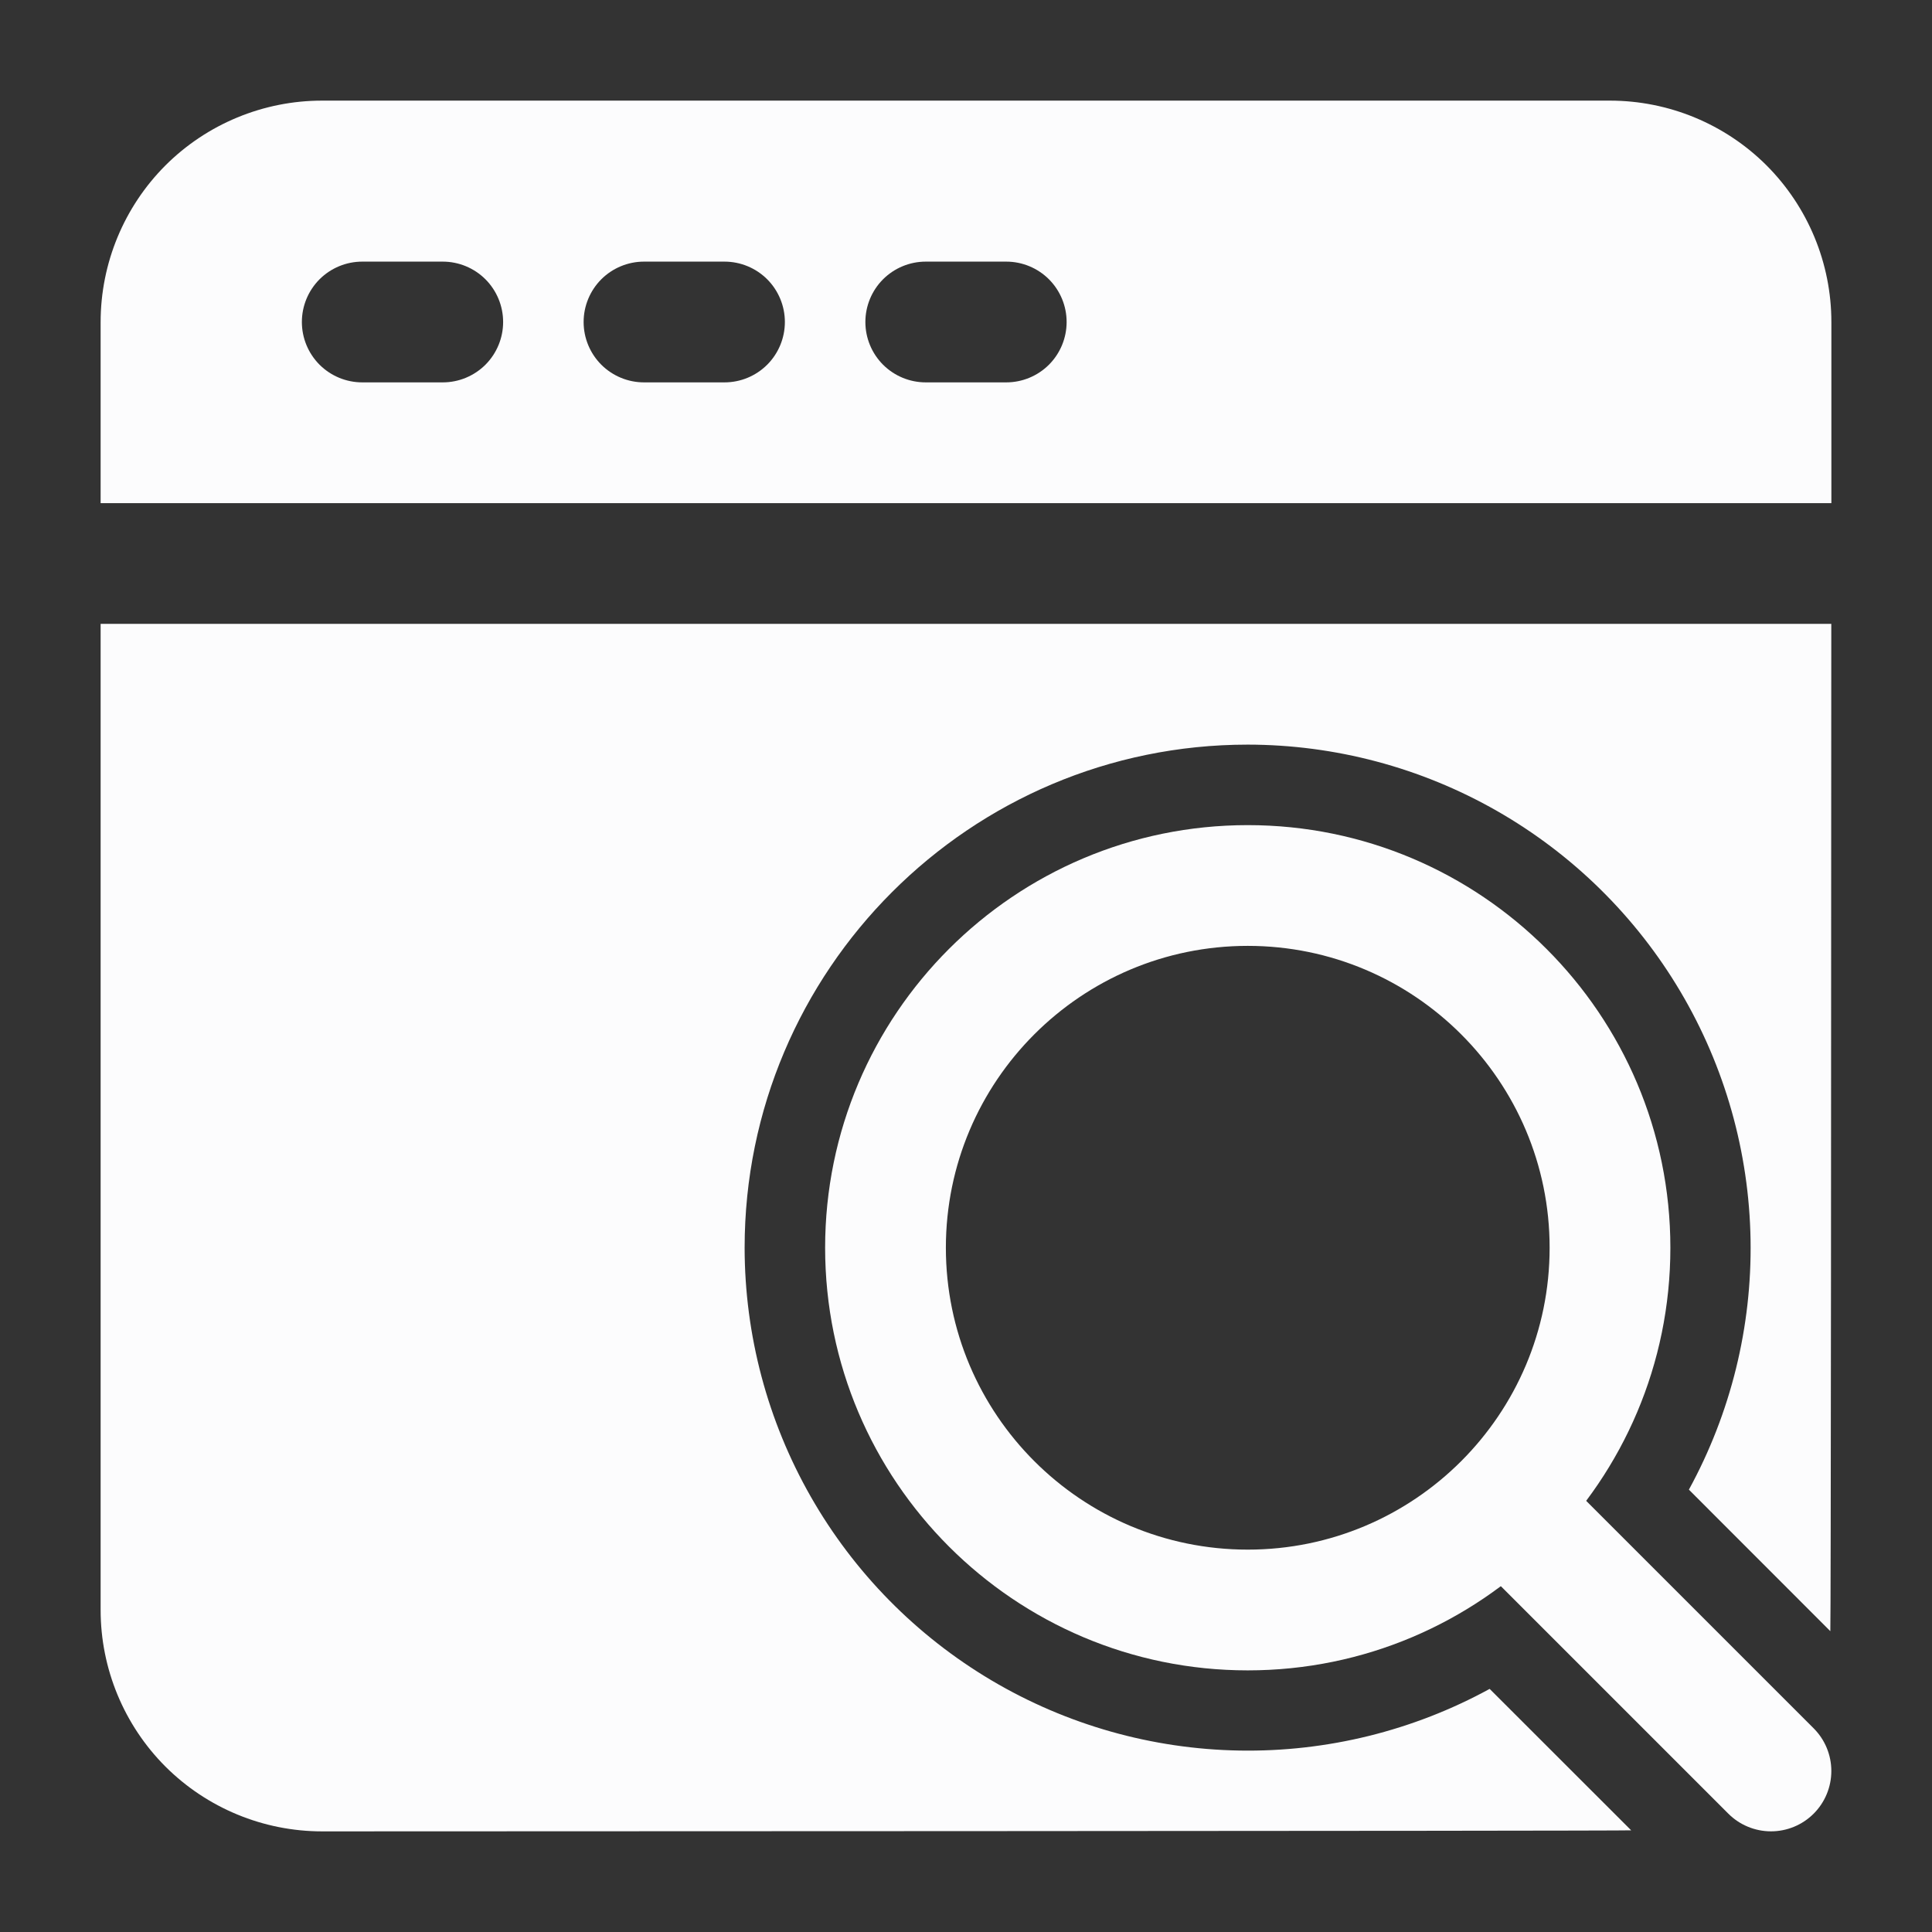
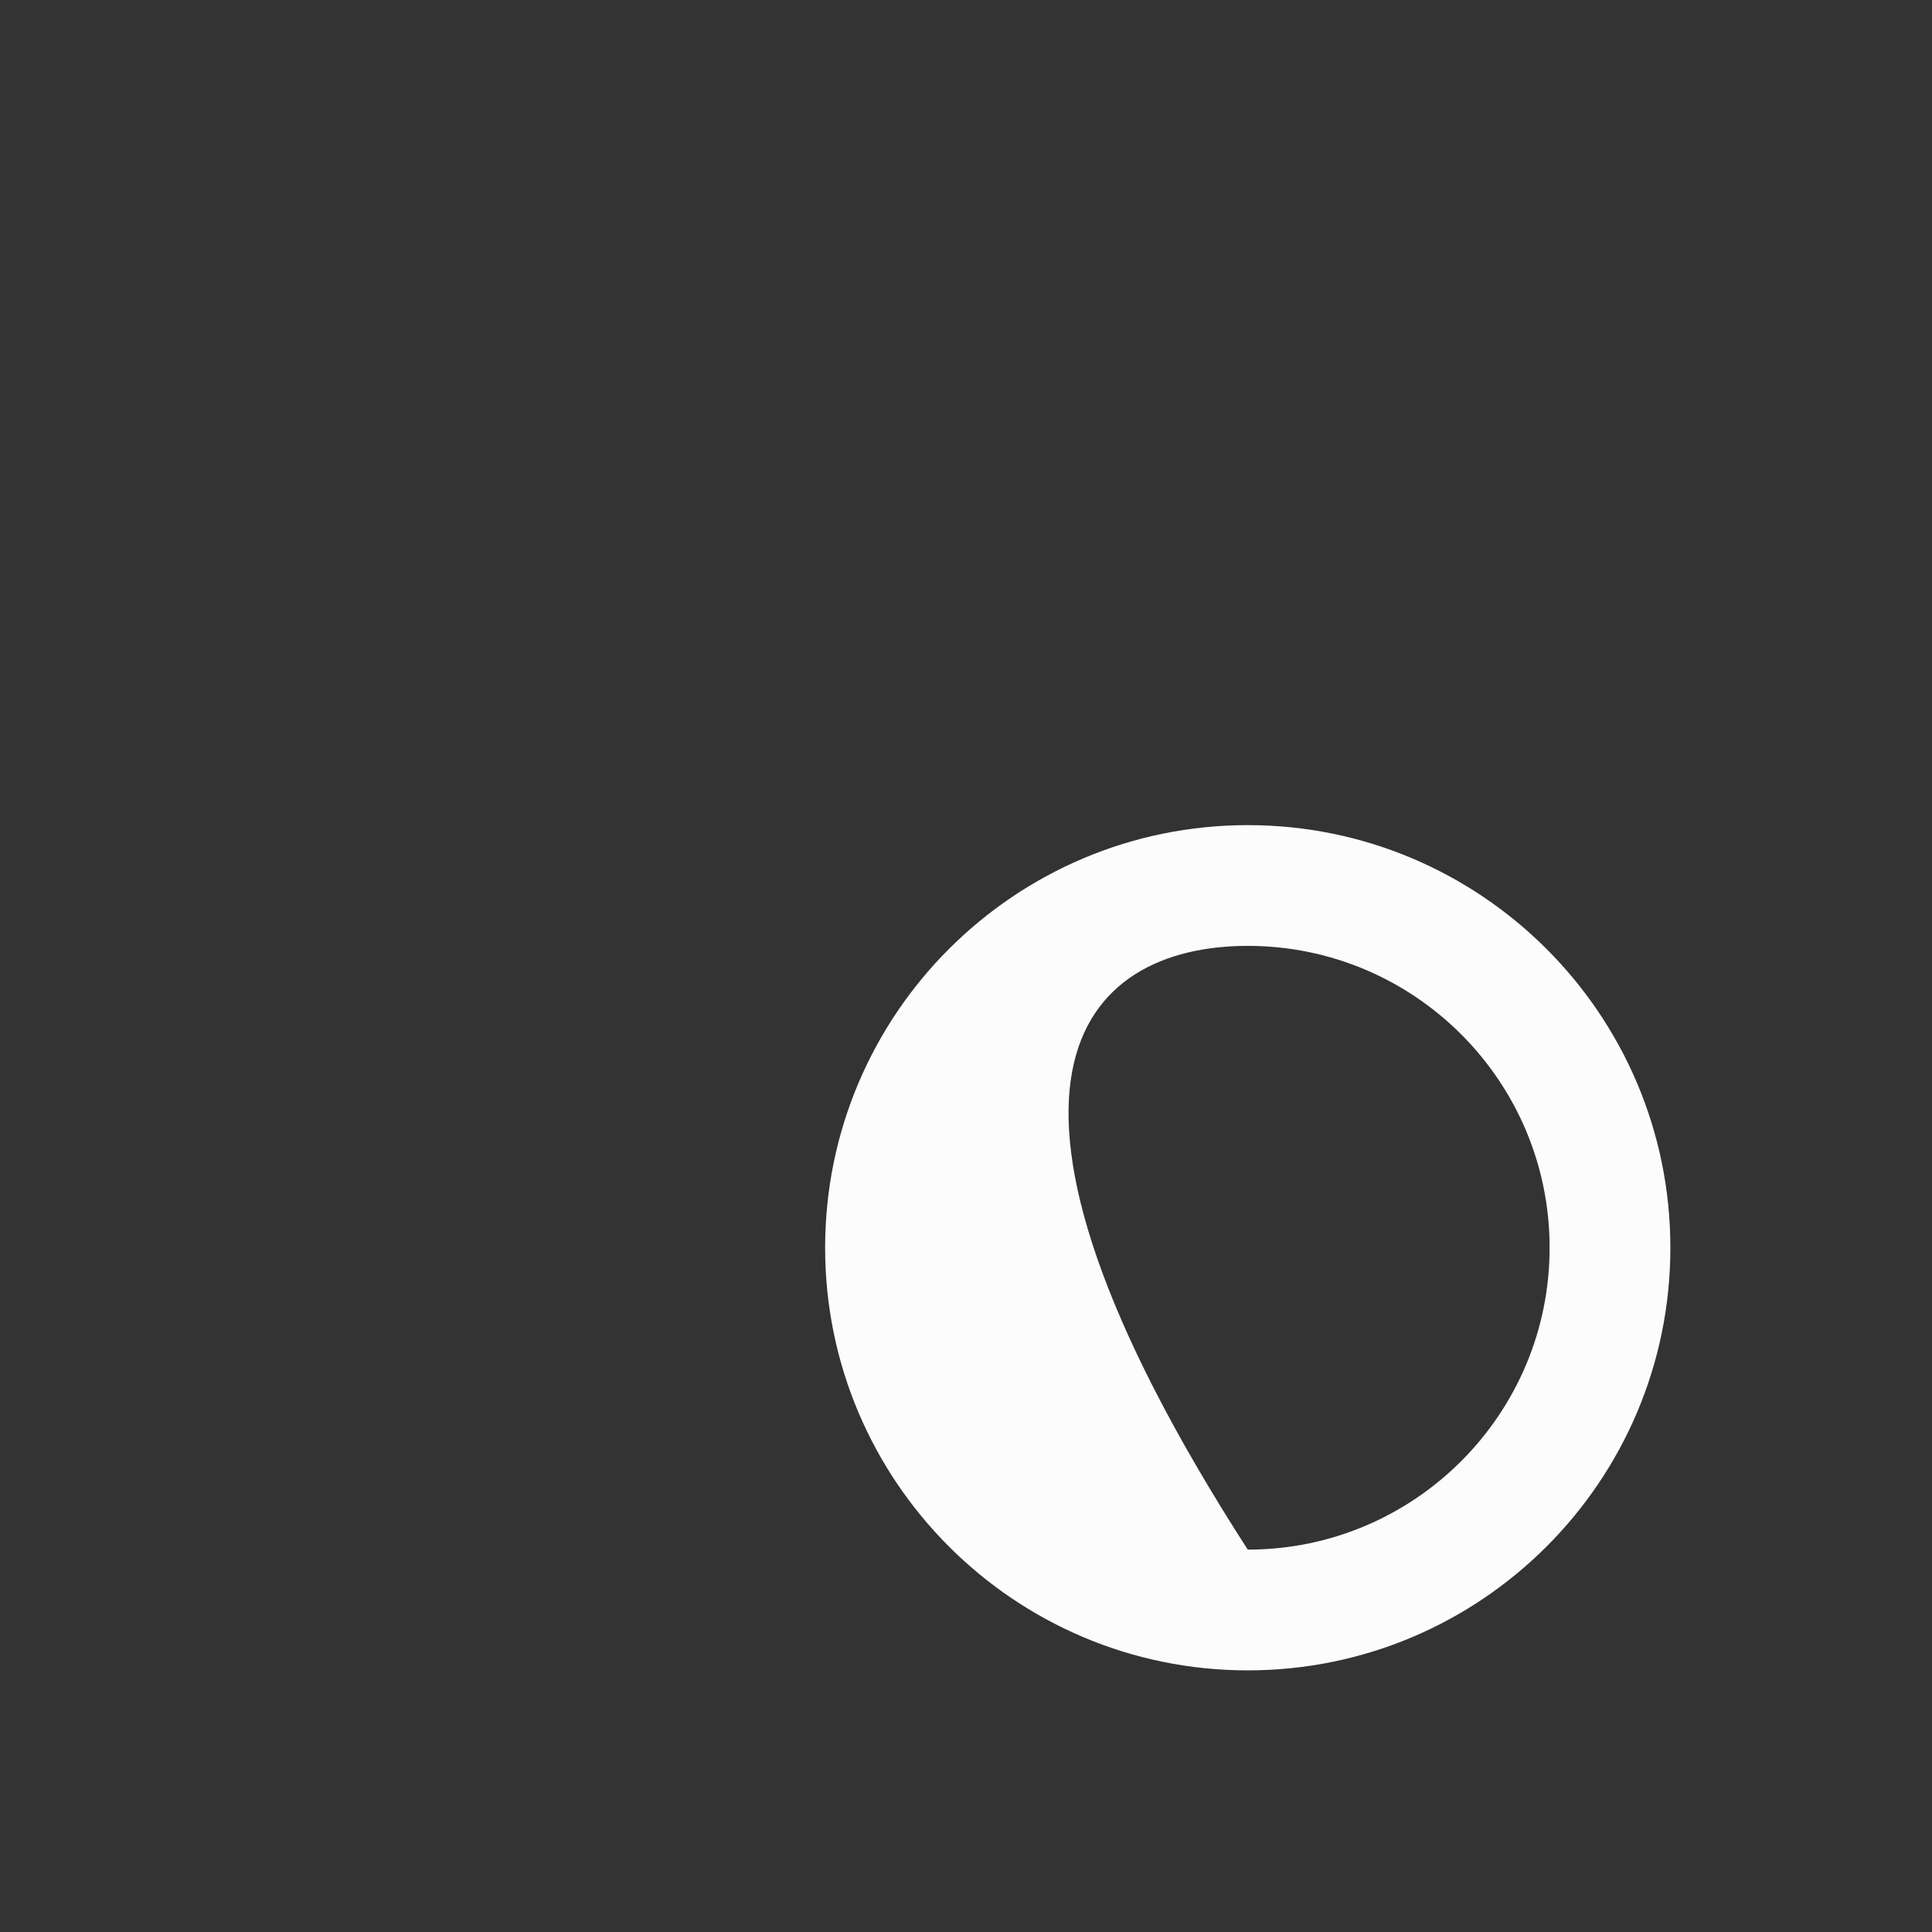
<svg xmlns="http://www.w3.org/2000/svg" width="48" height="48" viewBox="0 0 48 48" fill="none">
  <rect x="0" y="0" width="48" height="48" fill="#333333" stroke="none" />
-   <path fill-rule="evenodd" clip-rule="evenodd" d="M45.498 15.5H2.5V40C2.5 41.458 3.08 42.858 4.11 43.89C5.142 44.92 6.541 45.499 8 45.5C8 45.5 40.352 45.492 40.526 45.474L37.01 41.96C35.106 43.001 32.964 43.529 30.795 43.492C28.625 43.455 26.502 42.855 24.635 41.749C22.768 40.643 21.221 39.071 20.145 37.187C19.069 35.302 18.502 33.17 18.5 31C18.5 24.102 24.102 18.5 31 18.5C33.17 18.502 35.302 19.069 37.187 20.145C39.071 21.221 40.643 22.768 41.749 24.635C42.855 26.502 43.455 28.625 43.492 30.795C43.529 32.964 43.001 35.106 41.96 37.01L45.474 40.526C45.488 40.392 45.496 25.738 45.498 15.5ZM2.5 12.5H45.5V8C45.5 6.542 44.92 5.142 43.89 4.11C42.858 3.08 41.459 2.501 40 2.5H8C6.542 2.5 5.142 3.08 4.11 4.11C3.08 5.142 2.501 6.541 2.5 8V12.5ZM9 9.5H11C11.398 9.5 11.779 9.342 12.061 9.061C12.342 8.779 12.5 8.398 12.5 8C12.5 7.602 12.342 7.221 12.061 6.939C11.779 6.658 11.398 6.5 11 6.5H9C8.602 6.5 8.221 6.658 7.939 6.939C7.658 7.221 7.5 7.602 7.5 8C7.5 8.398 7.658 8.779 7.939 9.061C8.221 9.342 8.602 9.5 9 9.5ZM16 9.5H18C18.398 9.5 18.779 9.342 19.061 9.061C19.342 8.779 19.5 8.398 19.5 8C19.5 7.602 19.342 7.221 19.061 6.939C18.779 6.658 18.398 6.5 18 6.5H16C15.602 6.5 15.221 6.658 14.939 6.939C14.658 7.221 14.5 7.602 14.5 8C14.5 8.398 14.658 8.779 14.939 9.061C15.221 9.342 15.602 9.5 16 9.5ZM23 9.5H25C25.398 9.5 25.779 9.342 26.061 9.061C26.342 8.779 26.5 8.398 26.5 8C26.5 7.602 26.342 7.221 26.061 6.939C25.779 6.658 25.398 6.5 25 6.5H23C22.602 6.5 22.221 6.658 21.939 6.939C21.658 7.221 21.5 7.602 21.5 8C21.5 8.398 21.658 8.779 21.939 9.061C22.221 9.342 22.602 9.5 23 9.5Z" fill="#FCFCFD" />
-   <path fill-rule="evenodd" clip-rule="evenodd" d="M31 20.5C25.204 20.5 20.5 25.204 20.5 31C20.5 36.796 25.204 41.5 31 41.5C36.796 41.5 41.5 36.796 41.5 31C41.5 25.204 36.796 20.5 31 20.5ZM31 23.5C35.14 23.5 38.5 26.86 38.5 31C38.5 35.14 35.14 38.5 31 38.5C26.86 38.5 23.5 35.14 23.5 31C23.5 26.86 26.86 23.5 31 23.5Z" fill="#FCFCFD" />
-   <path fill-rule="evenodd" clip-rule="evenodd" d="M36.94 39.06L42.94 45.06C43.221 45.341 43.602 45.499 44 45.499C44.398 45.499 44.779 45.341 45.06 45.06C45.341 44.779 45.499 44.398 45.499 44C45.499 43.602 45.341 43.221 45.06 42.94L39.06 36.94C38.921 36.801 38.755 36.69 38.574 36.615C38.392 36.54 38.197 36.501 38 36.501C37.803 36.501 37.608 36.54 37.426 36.615C37.244 36.69 37.079 36.801 36.94 36.94C36.801 37.079 36.69 37.244 36.615 37.426C36.54 37.608 36.501 37.803 36.501 38C36.501 38.197 36.54 38.392 36.615 38.574C36.69 38.755 36.801 38.921 36.94 39.06Z" fill="#FCFCFD" />
+   <path fill-rule="evenodd" clip-rule="evenodd" d="M31 20.5C25.204 20.5 20.5 25.204 20.5 31C20.5 36.796 25.204 41.5 31 41.5C36.796 41.5 41.5 36.796 41.5 31C41.5 25.204 36.796 20.5 31 20.5ZM31 23.5C35.14 23.5 38.5 26.86 38.5 31C38.5 35.14 35.14 38.5 31 38.5C23.5 26.86 26.86 23.5 31 23.5Z" fill="#FCFCFD" />
</svg>